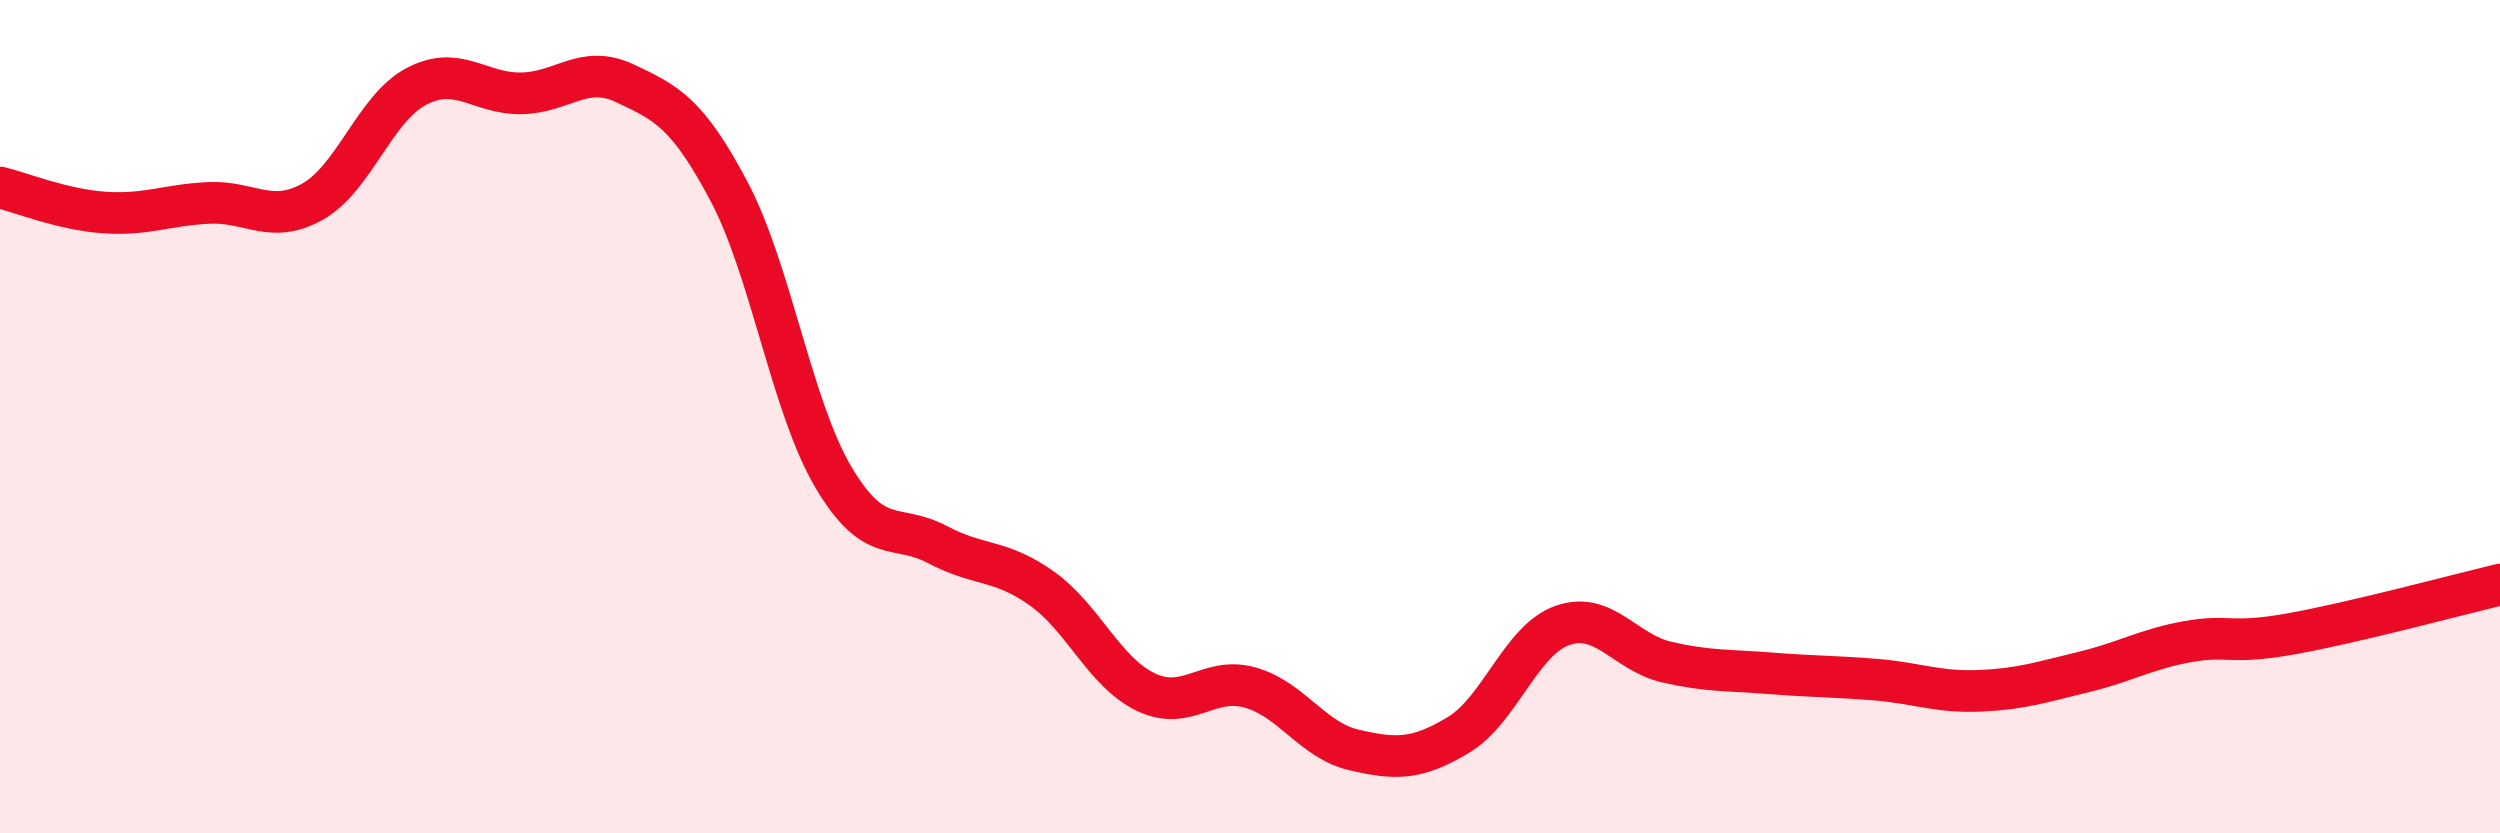
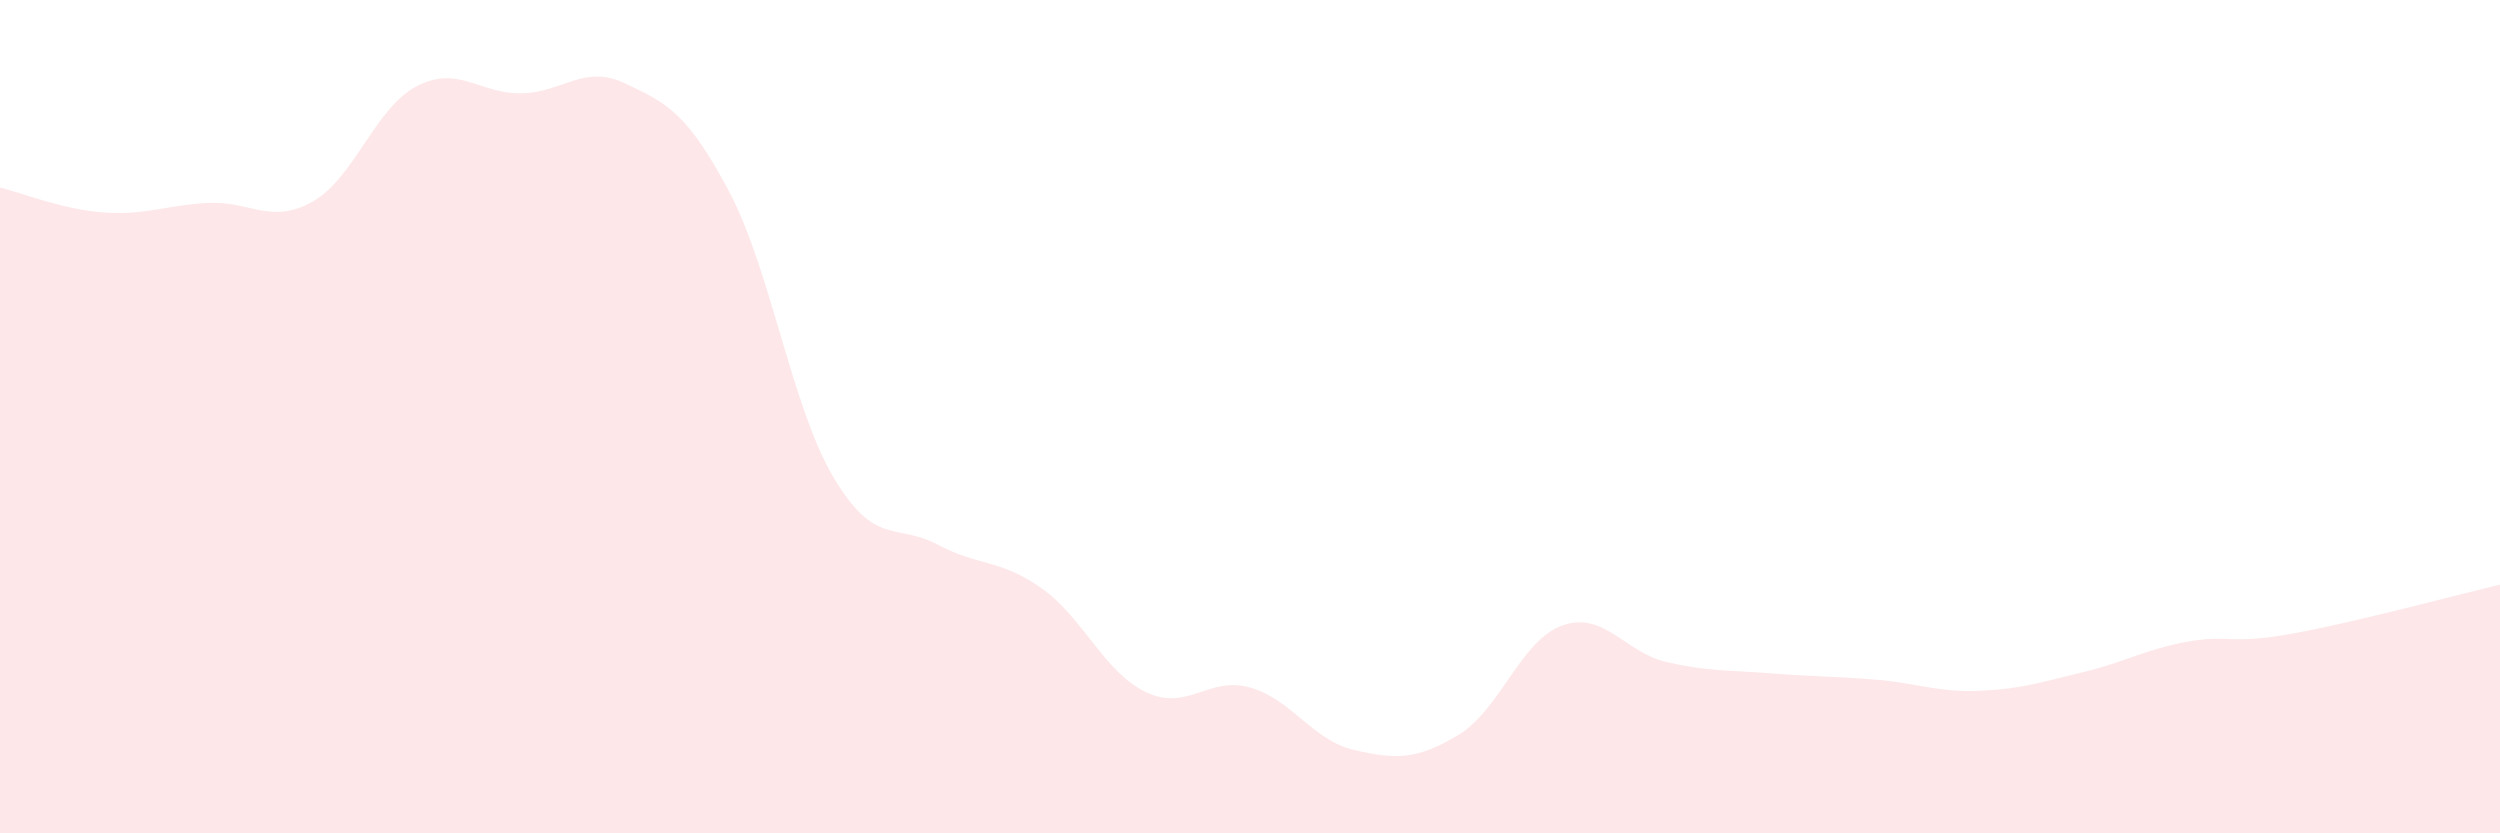
<svg xmlns="http://www.w3.org/2000/svg" width="60" height="20" viewBox="0 0 60 20">
  <path d="M 0,4.5 C 0.5,4.62 1.5,5.03 2.5,5.1 C 3.5,5.17 4,4.92 5,4.87 C 6,4.82 6.5,5.4 7.5,4.84 C 8.5,4.28 9,2.59 10,2.07 C 11,1.55 11.5,2.25 12.5,2.24 C 13.5,2.23 14,1.53 15,2 C 16,2.47 16.5,2.71 17.5,4.6 C 18.5,6.49 19,9.76 20,11.45 C 21,13.14 21.5,12.54 22.5,13.07 C 23.5,13.6 24,13.41 25,14.12 C 26,14.83 26.5,16.13 27.5,16.61 C 28.5,17.09 29,16.22 30,16.5 C 31,16.78 31.5,17.77 32.5,18 C 33.5,18.23 34,18.24 35,17.64 C 36,17.04 36.5,15.36 37.5,15.01 C 38.5,14.66 39,15.66 40,15.89 C 41,16.12 41.5,16.08 42.5,16.16 C 43.5,16.24 44,16.23 45,16.31 C 46,16.39 46.5,16.62 47.5,16.58 C 48.5,16.54 49,16.37 50,16.13 C 51,15.89 51.5,15.58 52.5,15.4 C 53.5,15.22 53.5,15.48 55,15.21 C 56.5,14.94 59,14.27 60,14.03L60 20L0 20Z" fill="#EB0A25" opacity="0.1" stroke-linecap="round" stroke-linejoin="round" />
-   <path d="M 0,4.5 C 0.5,4.62 1.5,5.03 2.5,5.1 C 3.5,5.17 4,4.92 5,4.87 C 6,4.82 6.5,5.4 7.5,4.84 C 8.5,4.28 9,2.59 10,2.07 C 11,1.55 11.5,2.25 12.5,2.24 C 13.5,2.23 14,1.53 15,2 C 16,2.47 16.5,2.71 17.5,4.6 C 18.5,6.49 19,9.76 20,11.45 C 21,13.14 21.5,12.54 22.5,13.07 C 23.5,13.6 24,13.41 25,14.12 C 26,14.83 26.5,16.13 27.5,16.61 C 28.5,17.09 29,16.22 30,16.5 C 31,16.78 31.5,17.77 32.5,18 C 33.5,18.23 34,18.24 35,17.64 C 36,17.04 36.5,15.36 37.5,15.01 C 38.5,14.66 39,15.66 40,15.89 C 41,16.12 41.5,16.08 42.5,16.16 C 43.5,16.24 44,16.23 45,16.31 C 46,16.39 46.5,16.62 47.5,16.58 C 48.5,16.54 49,16.37 50,16.13 C 51,15.89 51.5,15.58 52.5,15.4 C 53.5,15.22 53.5,15.48 55,15.21 C 56.5,14.94 59,14.27 60,14.03" stroke="#EB0A25" stroke-width="1" fill="none" stroke-linecap="round" stroke-linejoin="round" />
</svg>